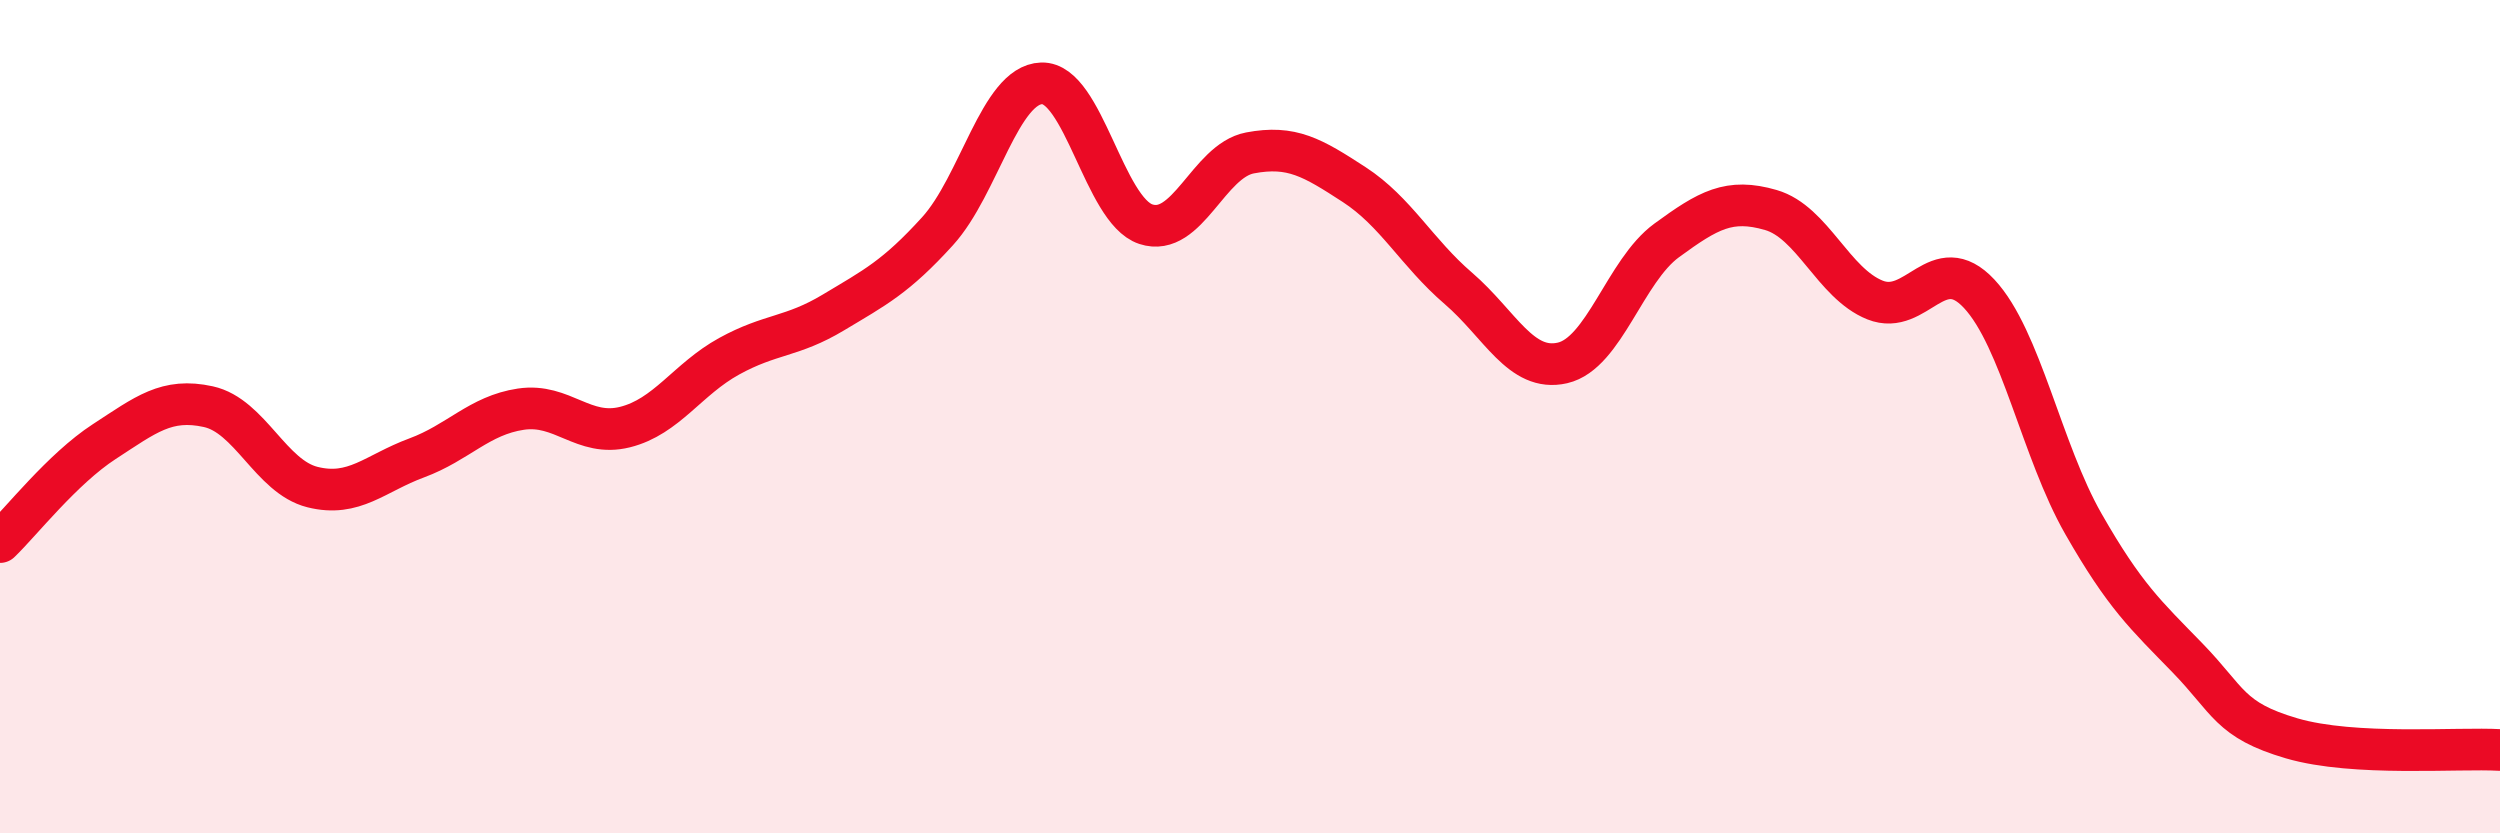
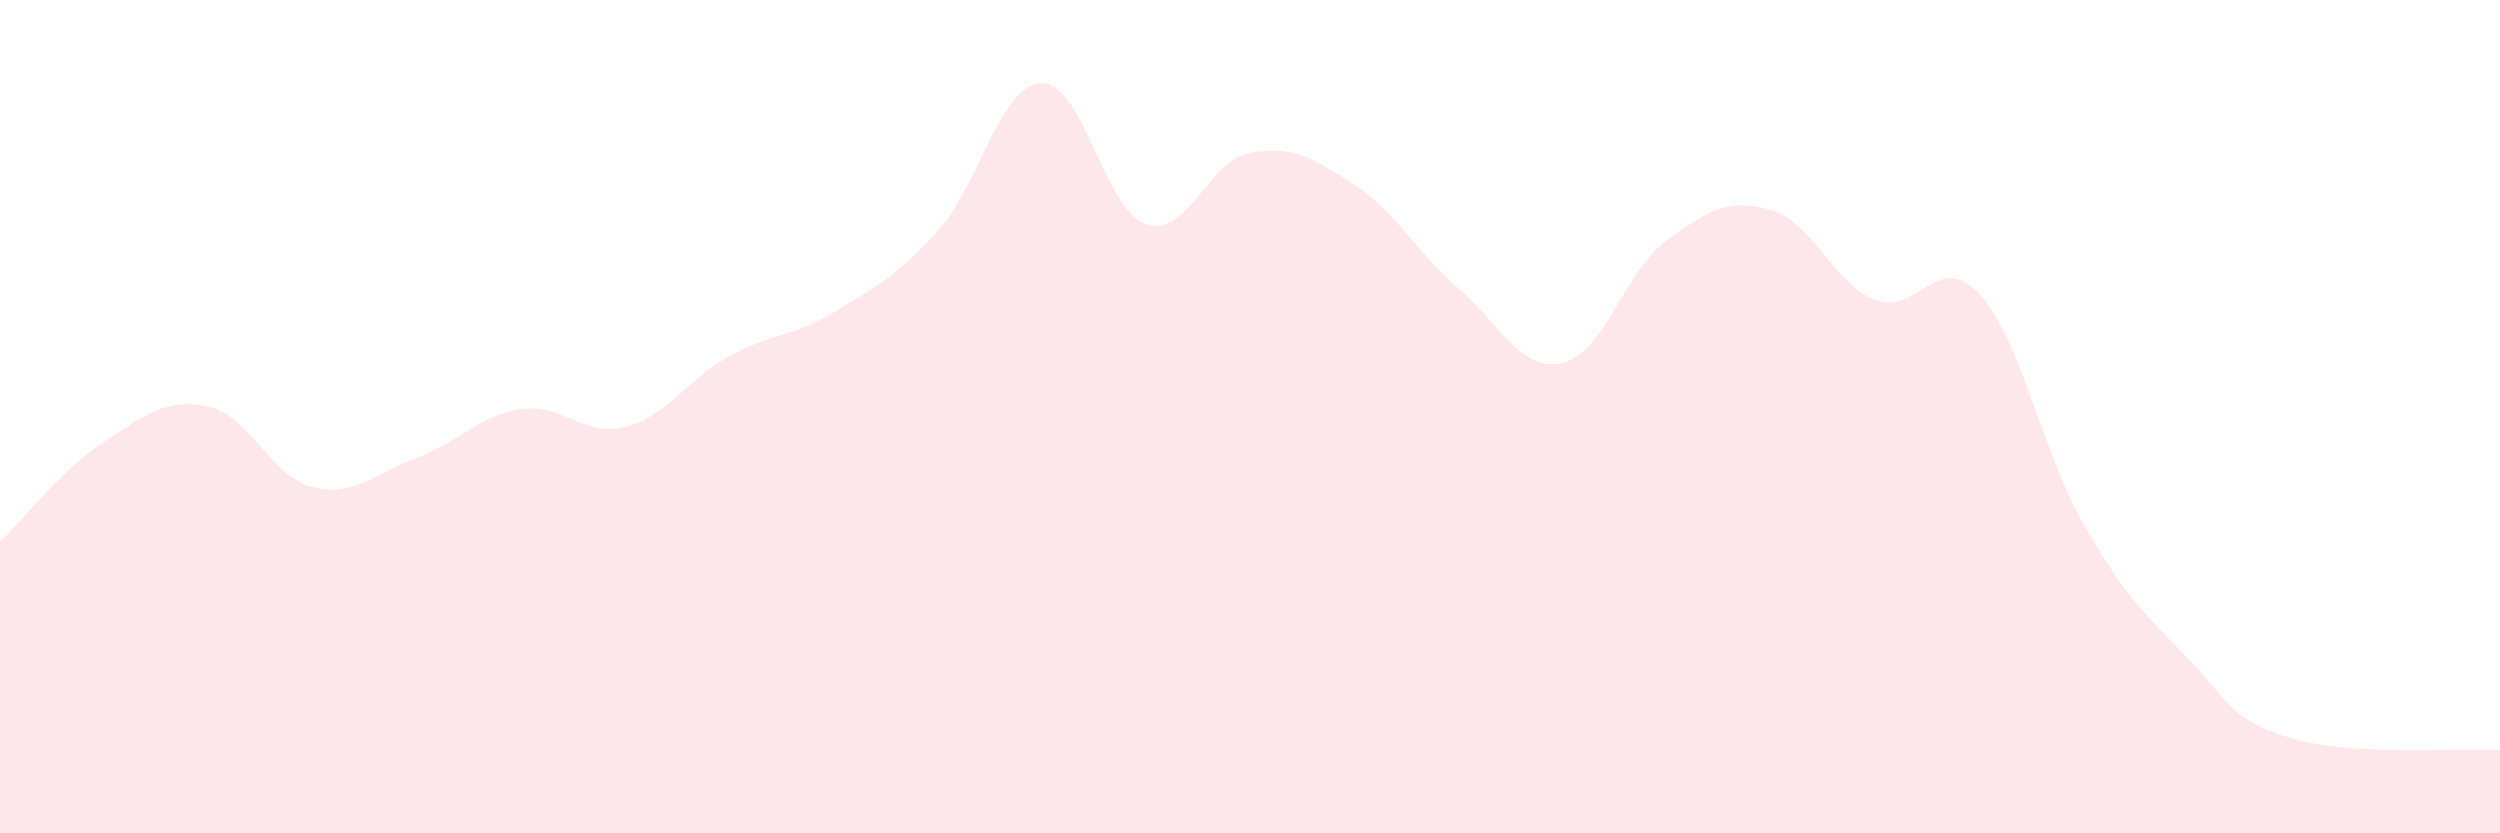
<svg xmlns="http://www.w3.org/2000/svg" width="60" height="20" viewBox="0 0 60 20">
  <path d="M 0,13.01 C 0.5,12.53 1.5,11.25 2.5,10.6 C 3.5,9.95 4,9.54 5,9.76 C 6,9.98 6.5,11.44 7.5,11.69 C 8.5,11.94 9,11.36 10,10.99 C 11,10.62 11.5,9.97 12.5,9.82 C 13.5,9.67 14,10.5 15,10.25 C 16,10 16.5,9.1 17.5,8.55 C 18.5,8 19,8.1 20,7.5 C 21,6.9 21.5,6.65 22.5,5.55 C 23.5,4.45 24,2.03 25,2 C 26,1.97 26.5,5.05 27.5,5.38 C 28.5,5.71 29,3.86 30,3.67 C 31,3.48 31.5,3.78 32.5,4.43 C 33.5,5.08 34,6.06 35,6.92 C 36,7.78 36.5,8.94 37.5,8.71 C 38.5,8.48 39,6.5 40,5.77 C 41,5.04 41.5,4.75 42.5,5.04 C 43.5,5.33 44,6.8 45,7.2 C 46,7.6 46.5,5.98 47.5,7.05 C 48.5,8.12 49,10.82 50,12.57 C 51,14.32 51.5,14.76 52.5,15.79 C 53.5,16.82 53.5,17.28 55,17.72 C 56.5,18.16 59,17.94 60,18L60 20L0 20Z" fill="#EB0A25" opacity="0.1" stroke-linecap="round" stroke-linejoin="round" />
-   <path d="M 0,13.01 C 0.5,12.53 1.5,11.25 2.5,10.6 C 3.5,9.95 4,9.54 5,9.76 C 6,9.98 6.5,11.44 7.5,11.69 C 8.5,11.94 9,11.36 10,10.99 C 11,10.62 11.5,9.97 12.5,9.82 C 13.5,9.67 14,10.5 15,10.25 C 16,10 16.5,9.1 17.5,8.55 C 18.5,8 19,8.1 20,7.5 C 21,6.9 21.5,6.65 22.5,5.55 C 23.5,4.45 24,2.03 25,2 C 26,1.97 26.5,5.05 27.5,5.38 C 28.5,5.71 29,3.86 30,3.67 C 31,3.48 31.5,3.78 32.5,4.43 C 33.5,5.08 34,6.06 35,6.92 C 36,7.78 36.5,8.94 37.5,8.71 C 38.5,8.48 39,6.5 40,5.77 C 41,5.04 41.5,4.75 42.5,5.04 C 43.5,5.33 44,6.8 45,7.2 C 46,7.6 46.5,5.98 47.5,7.05 C 48.5,8.12 49,10.82 50,12.57 C 51,14.32 51.5,14.76 52.5,15.79 C 53.5,16.82 53.5,17.28 55,17.72 C 56.5,18.16 59,17.94 60,18" stroke="#EB0A25" stroke-width="1" fill="none" stroke-linecap="round" stroke-linejoin="round" />
</svg>